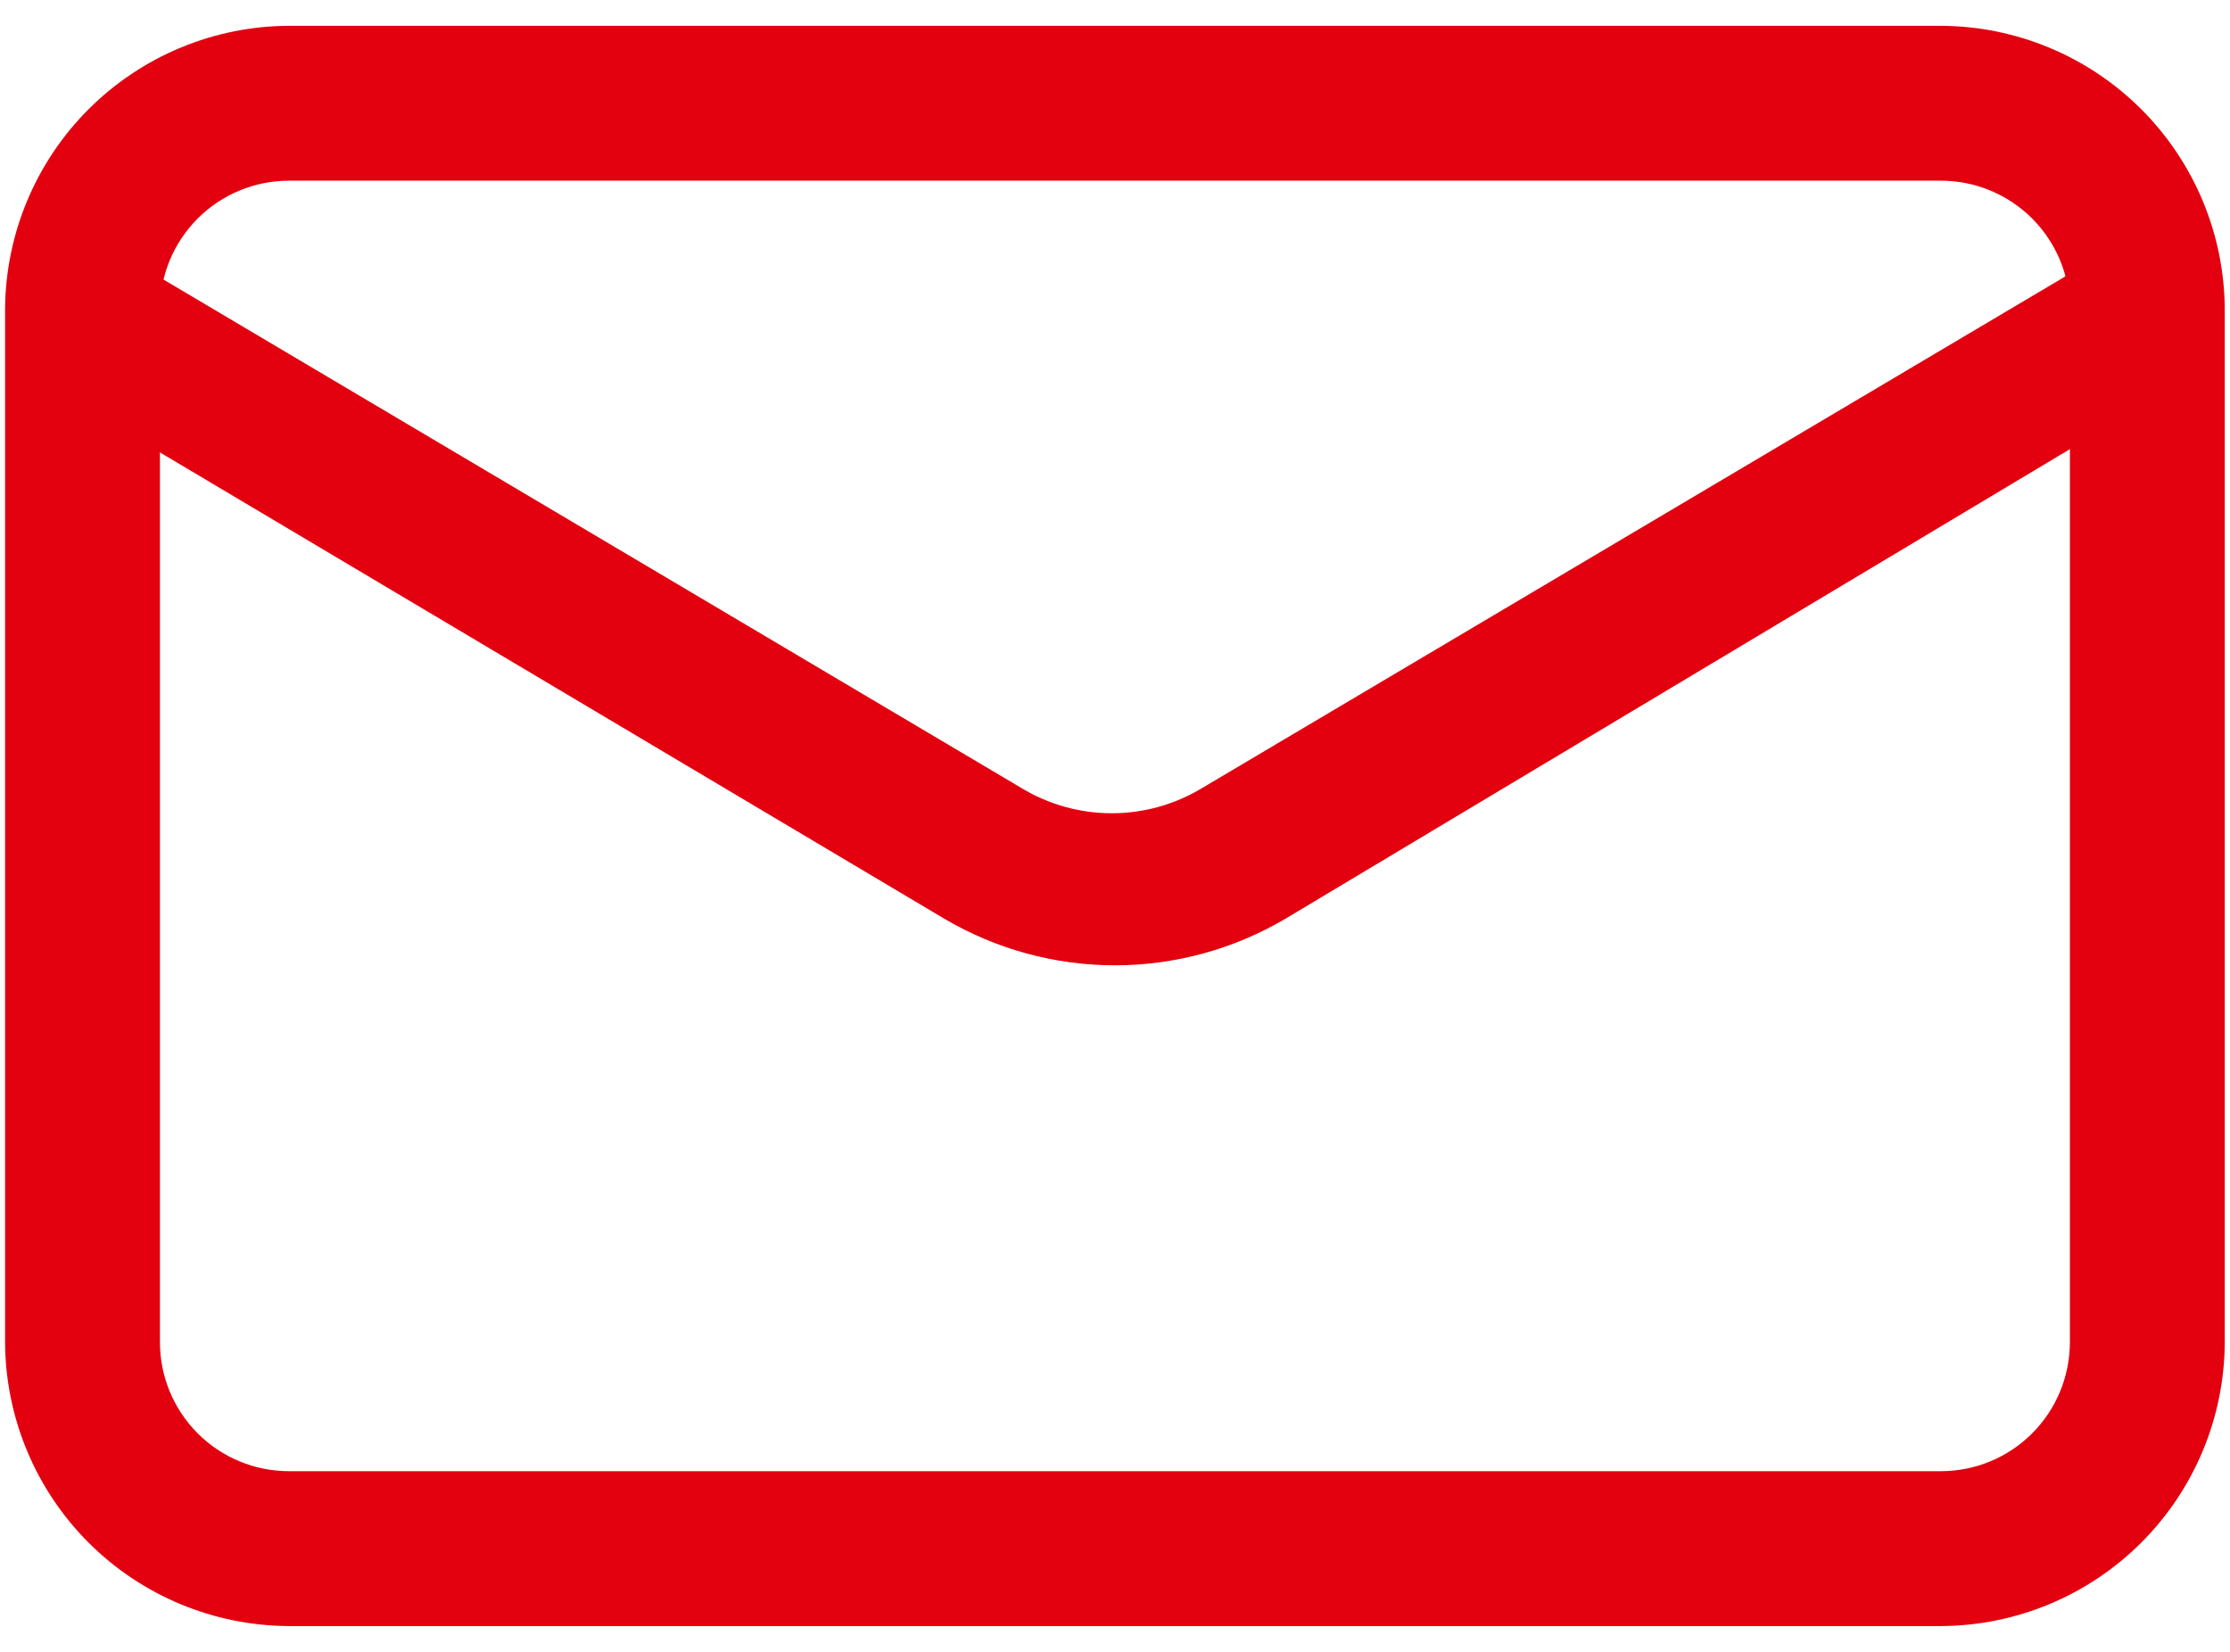
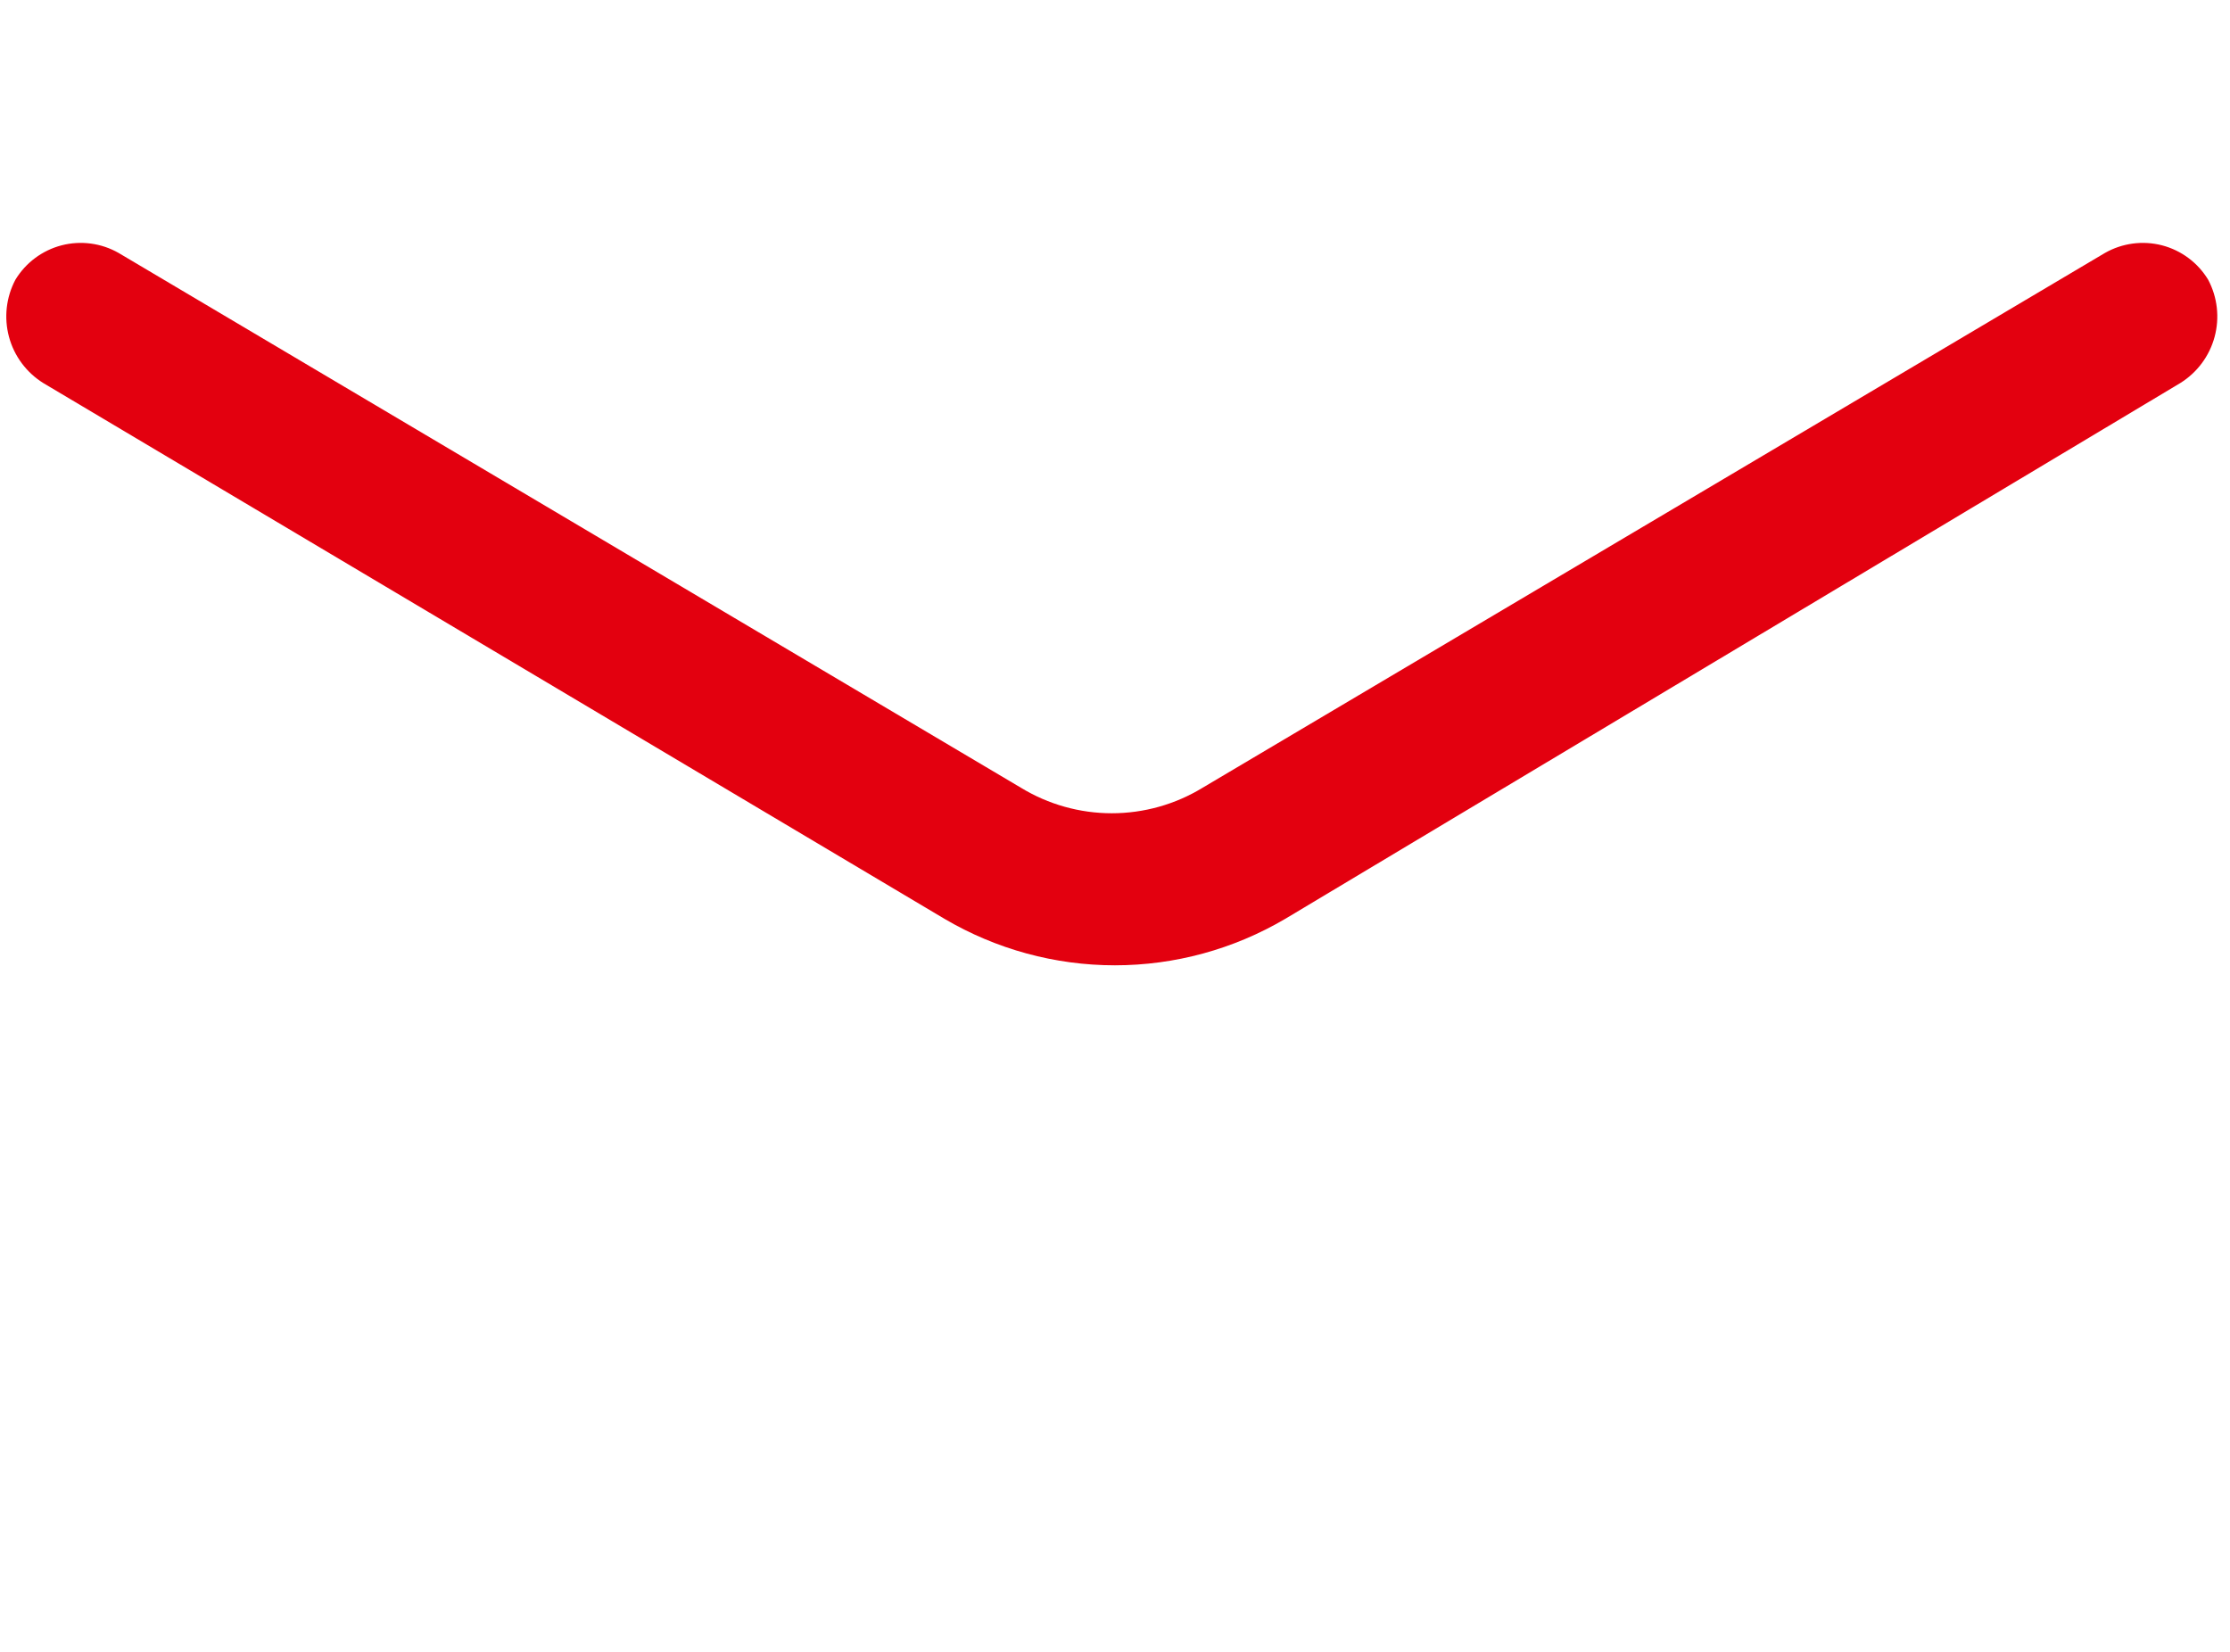
<svg xmlns="http://www.w3.org/2000/svg" width="54" height="40" viewBox="0 0 54 40" fill="none">
-   <path d="M46.998 39.375H6.998C5.177 39.368 3.432 38.642 2.144 37.354C0.856 36.066 0.13 34.321 0.123 32.5V7.5C0.13 5.679 0.856 3.934 2.144 2.646C3.432 1.358 5.177 0.632 6.998 0.625H46.998C48.819 0.632 50.564 1.358 51.852 2.646C53.14 3.934 53.867 5.679 53.873 7.5V32.5C53.867 34.321 53.14 36.066 51.852 37.354C50.564 38.642 48.819 39.368 46.998 39.375ZM6.998 4.375C6.169 4.375 5.374 4.704 4.788 5.29C4.202 5.876 3.873 6.671 3.873 7.5V32.5C3.873 33.329 4.202 34.124 4.788 34.71C5.374 35.296 6.169 35.625 6.998 35.625H46.998C47.827 35.625 48.622 35.296 49.208 34.71C49.794 34.124 50.123 33.329 50.123 32.5V7.5C50.123 6.671 49.794 5.876 49.208 5.29C48.622 4.704 47.827 4.375 46.998 4.375H6.998Z" fill="#e3000f" />
  <path d="M26.997 23.375C25.547 23.375 24.122 22.986 22.872 22.25L1.047 9.275C0.64 9.021 0.343 8.622 0.218 8.158C0.093 7.694 0.148 7.2 0.372 6.775C0.622 6.362 1.023 6.063 1.49 5.941C1.957 5.82 2.453 5.886 2.872 6.125L24.722 19.075C25.385 19.479 26.146 19.693 26.922 19.693C27.699 19.693 28.46 19.479 29.122 19.075L50.972 6.125C51.392 5.886 51.888 5.82 52.355 5.941C52.822 6.063 53.223 6.362 53.472 6.775C53.697 7.2 53.752 7.694 53.627 8.158C53.502 8.622 53.205 9.021 52.797 9.275L31.122 22.25C29.872 22.986 28.448 23.375 26.997 23.375Z" fill="#e3000f" />
</svg>